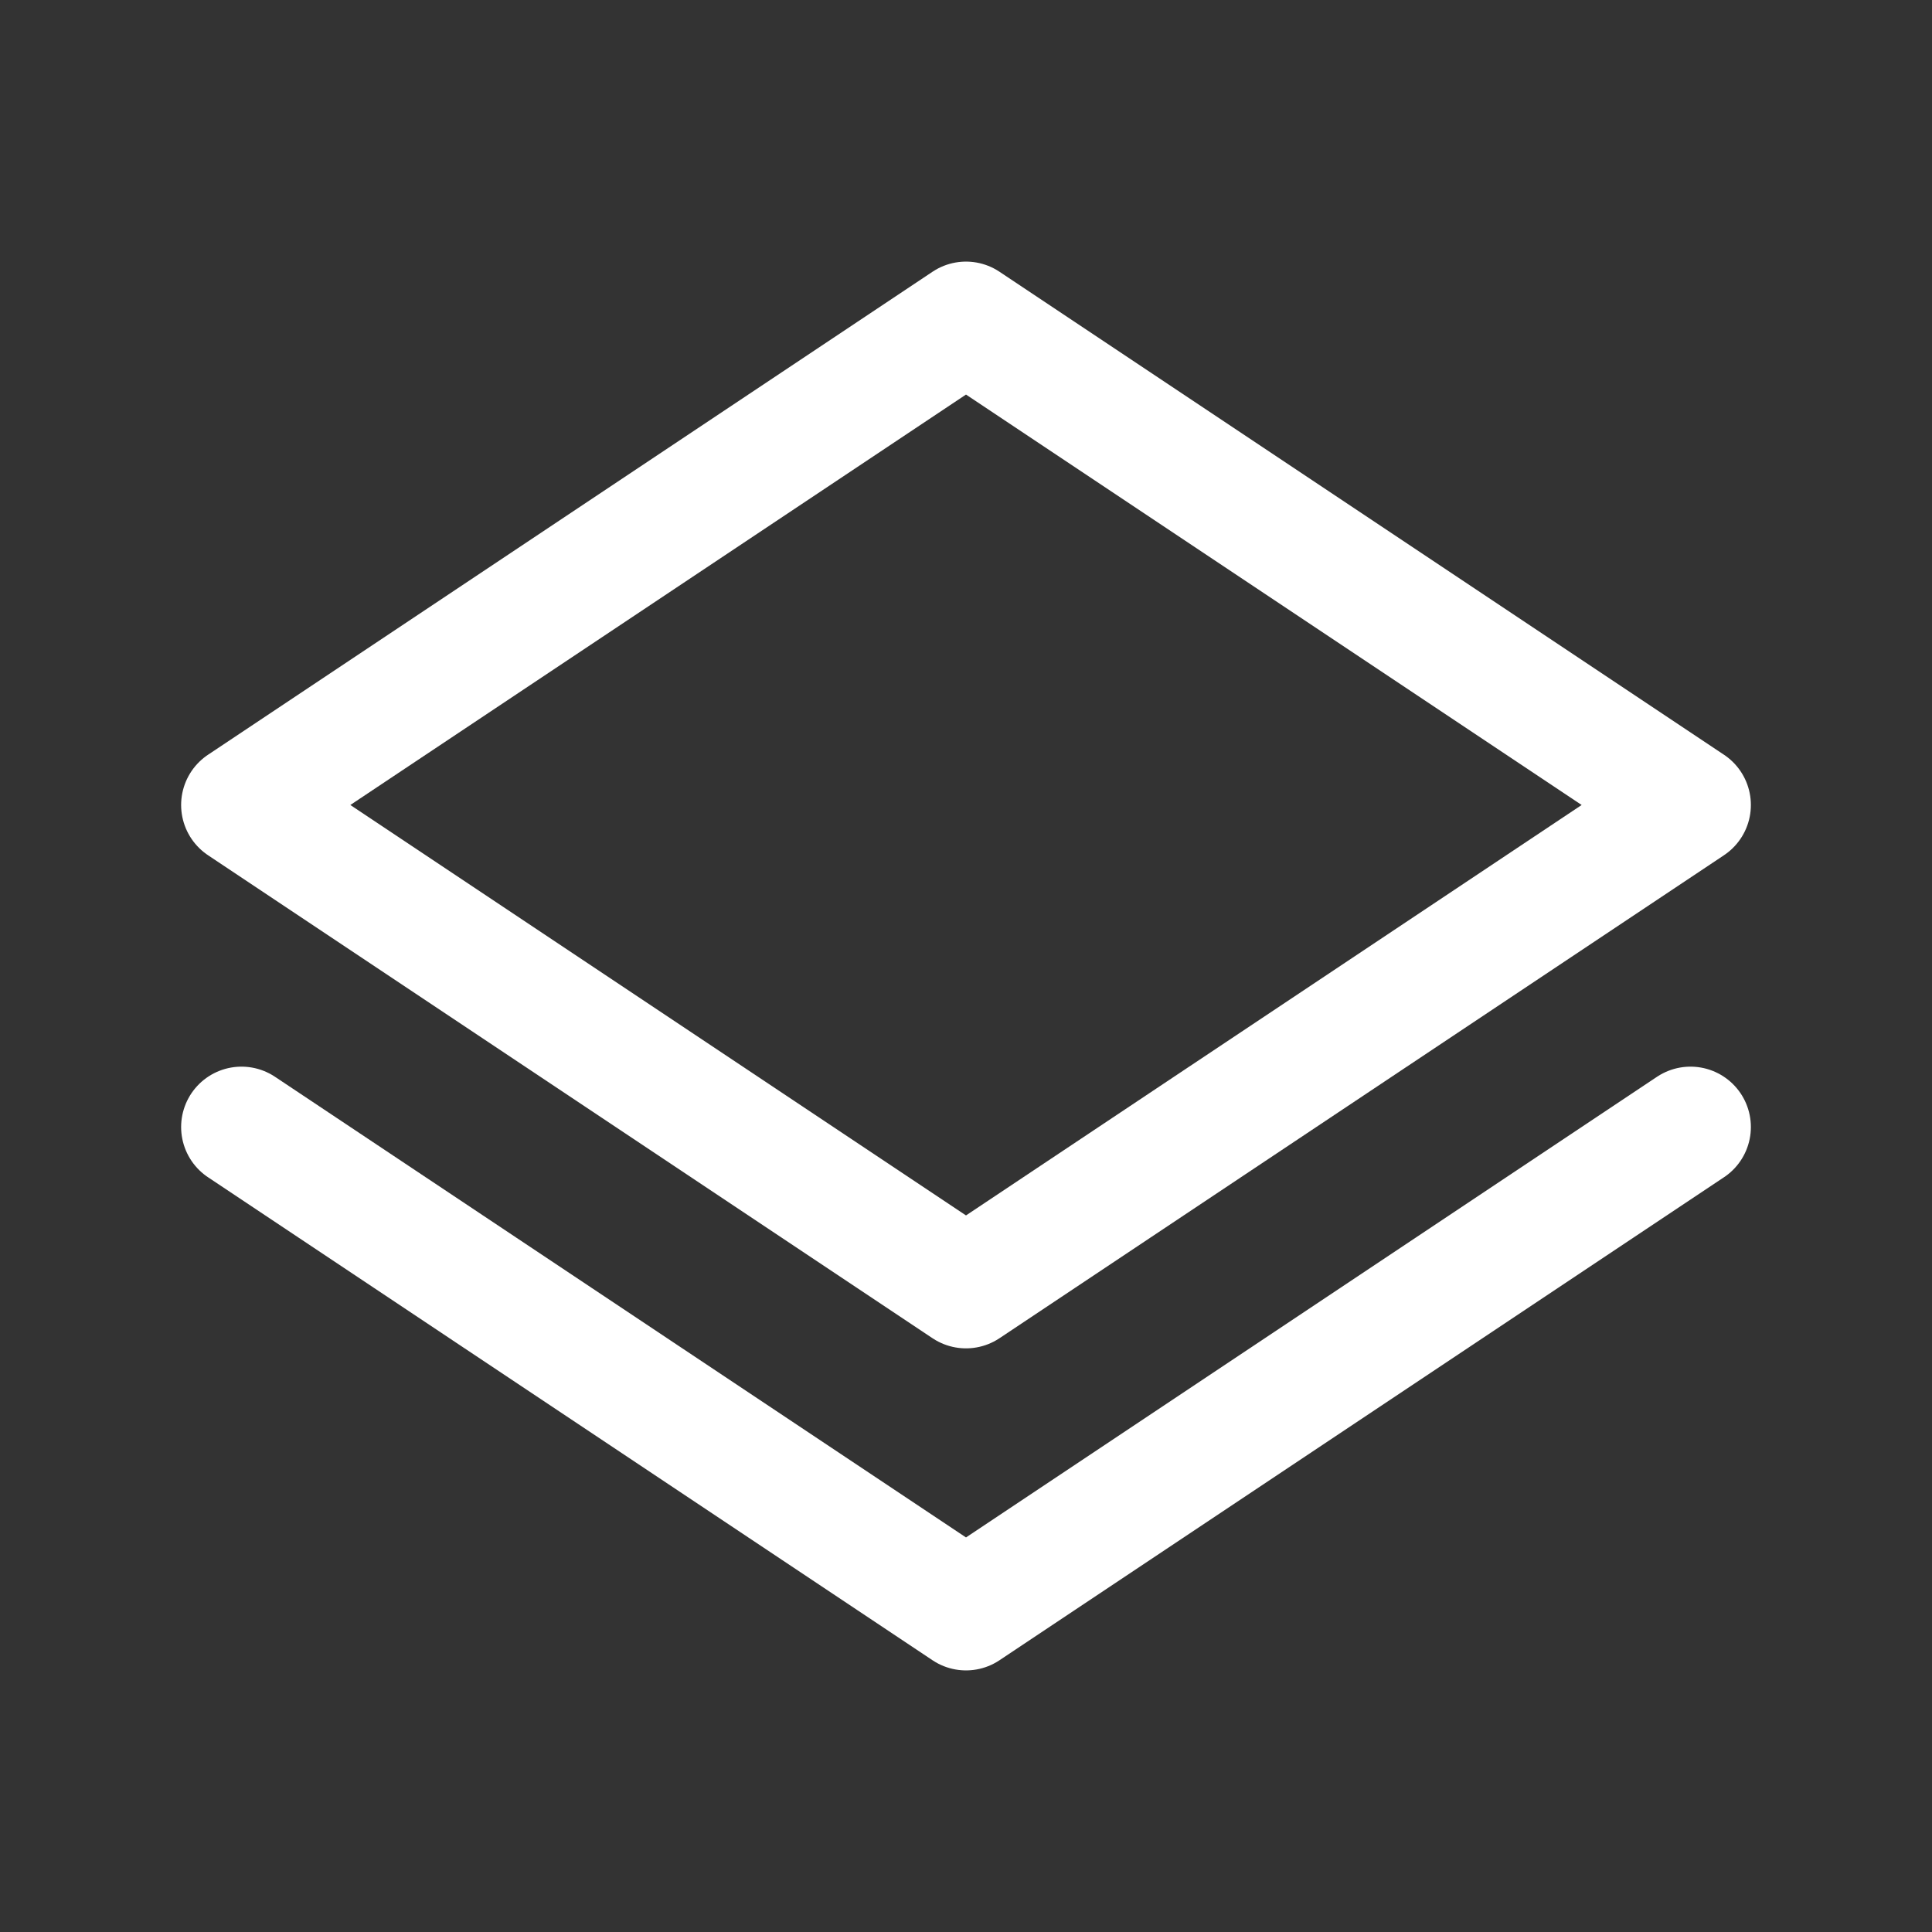
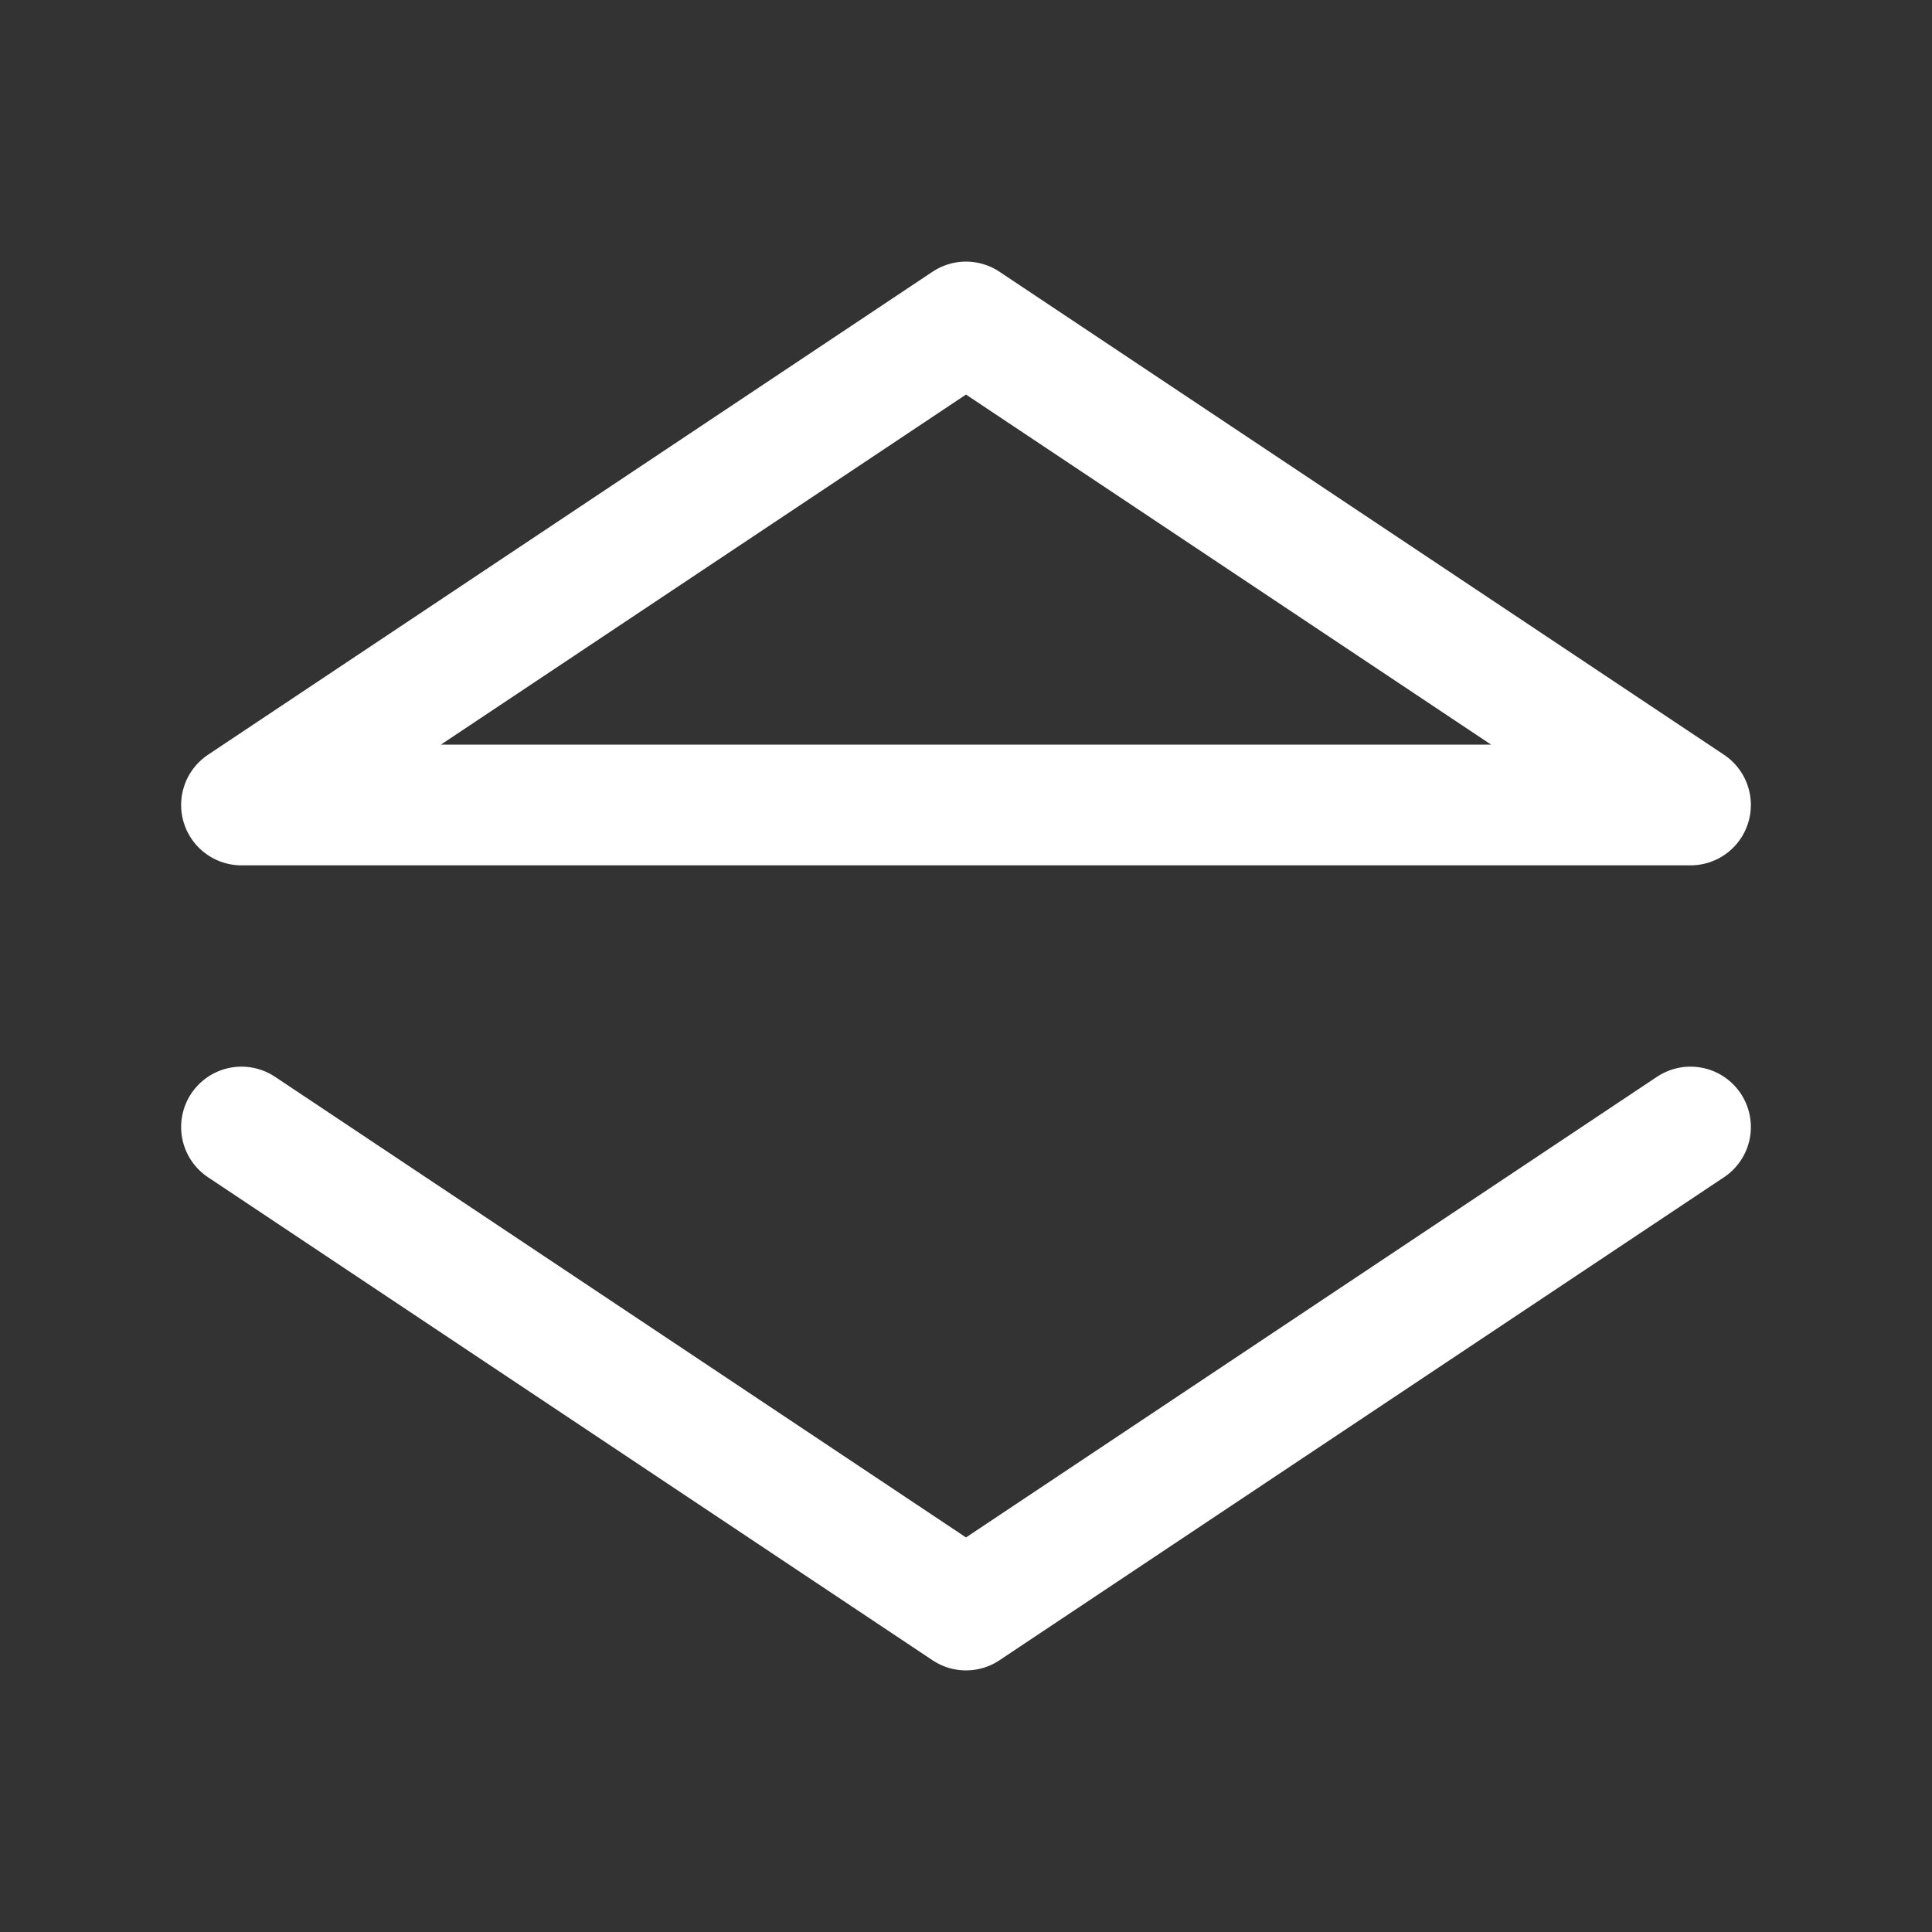
<svg xmlns="http://www.w3.org/2000/svg" width="32" height="32" viewBox="0 0 32 32" fill="none">
  <rect x="0" y="0" width="32" height="32" fill="#333333" stroke="none" />
-   <path d="M28 18.667L16 26.667L4 18.667M28 13.333L16 21.333L4 13.333L16 5.333L28 13.333Z" stroke="white" stroke-width="2" stroke-linecap="round" stroke-linejoin="round" />
+   <path d="M28 18.667L16 26.667L4 18.667M28 13.333L4 13.333L16 5.333L28 13.333Z" stroke="white" stroke-width="2" stroke-linecap="round" stroke-linejoin="round" />
</svg>